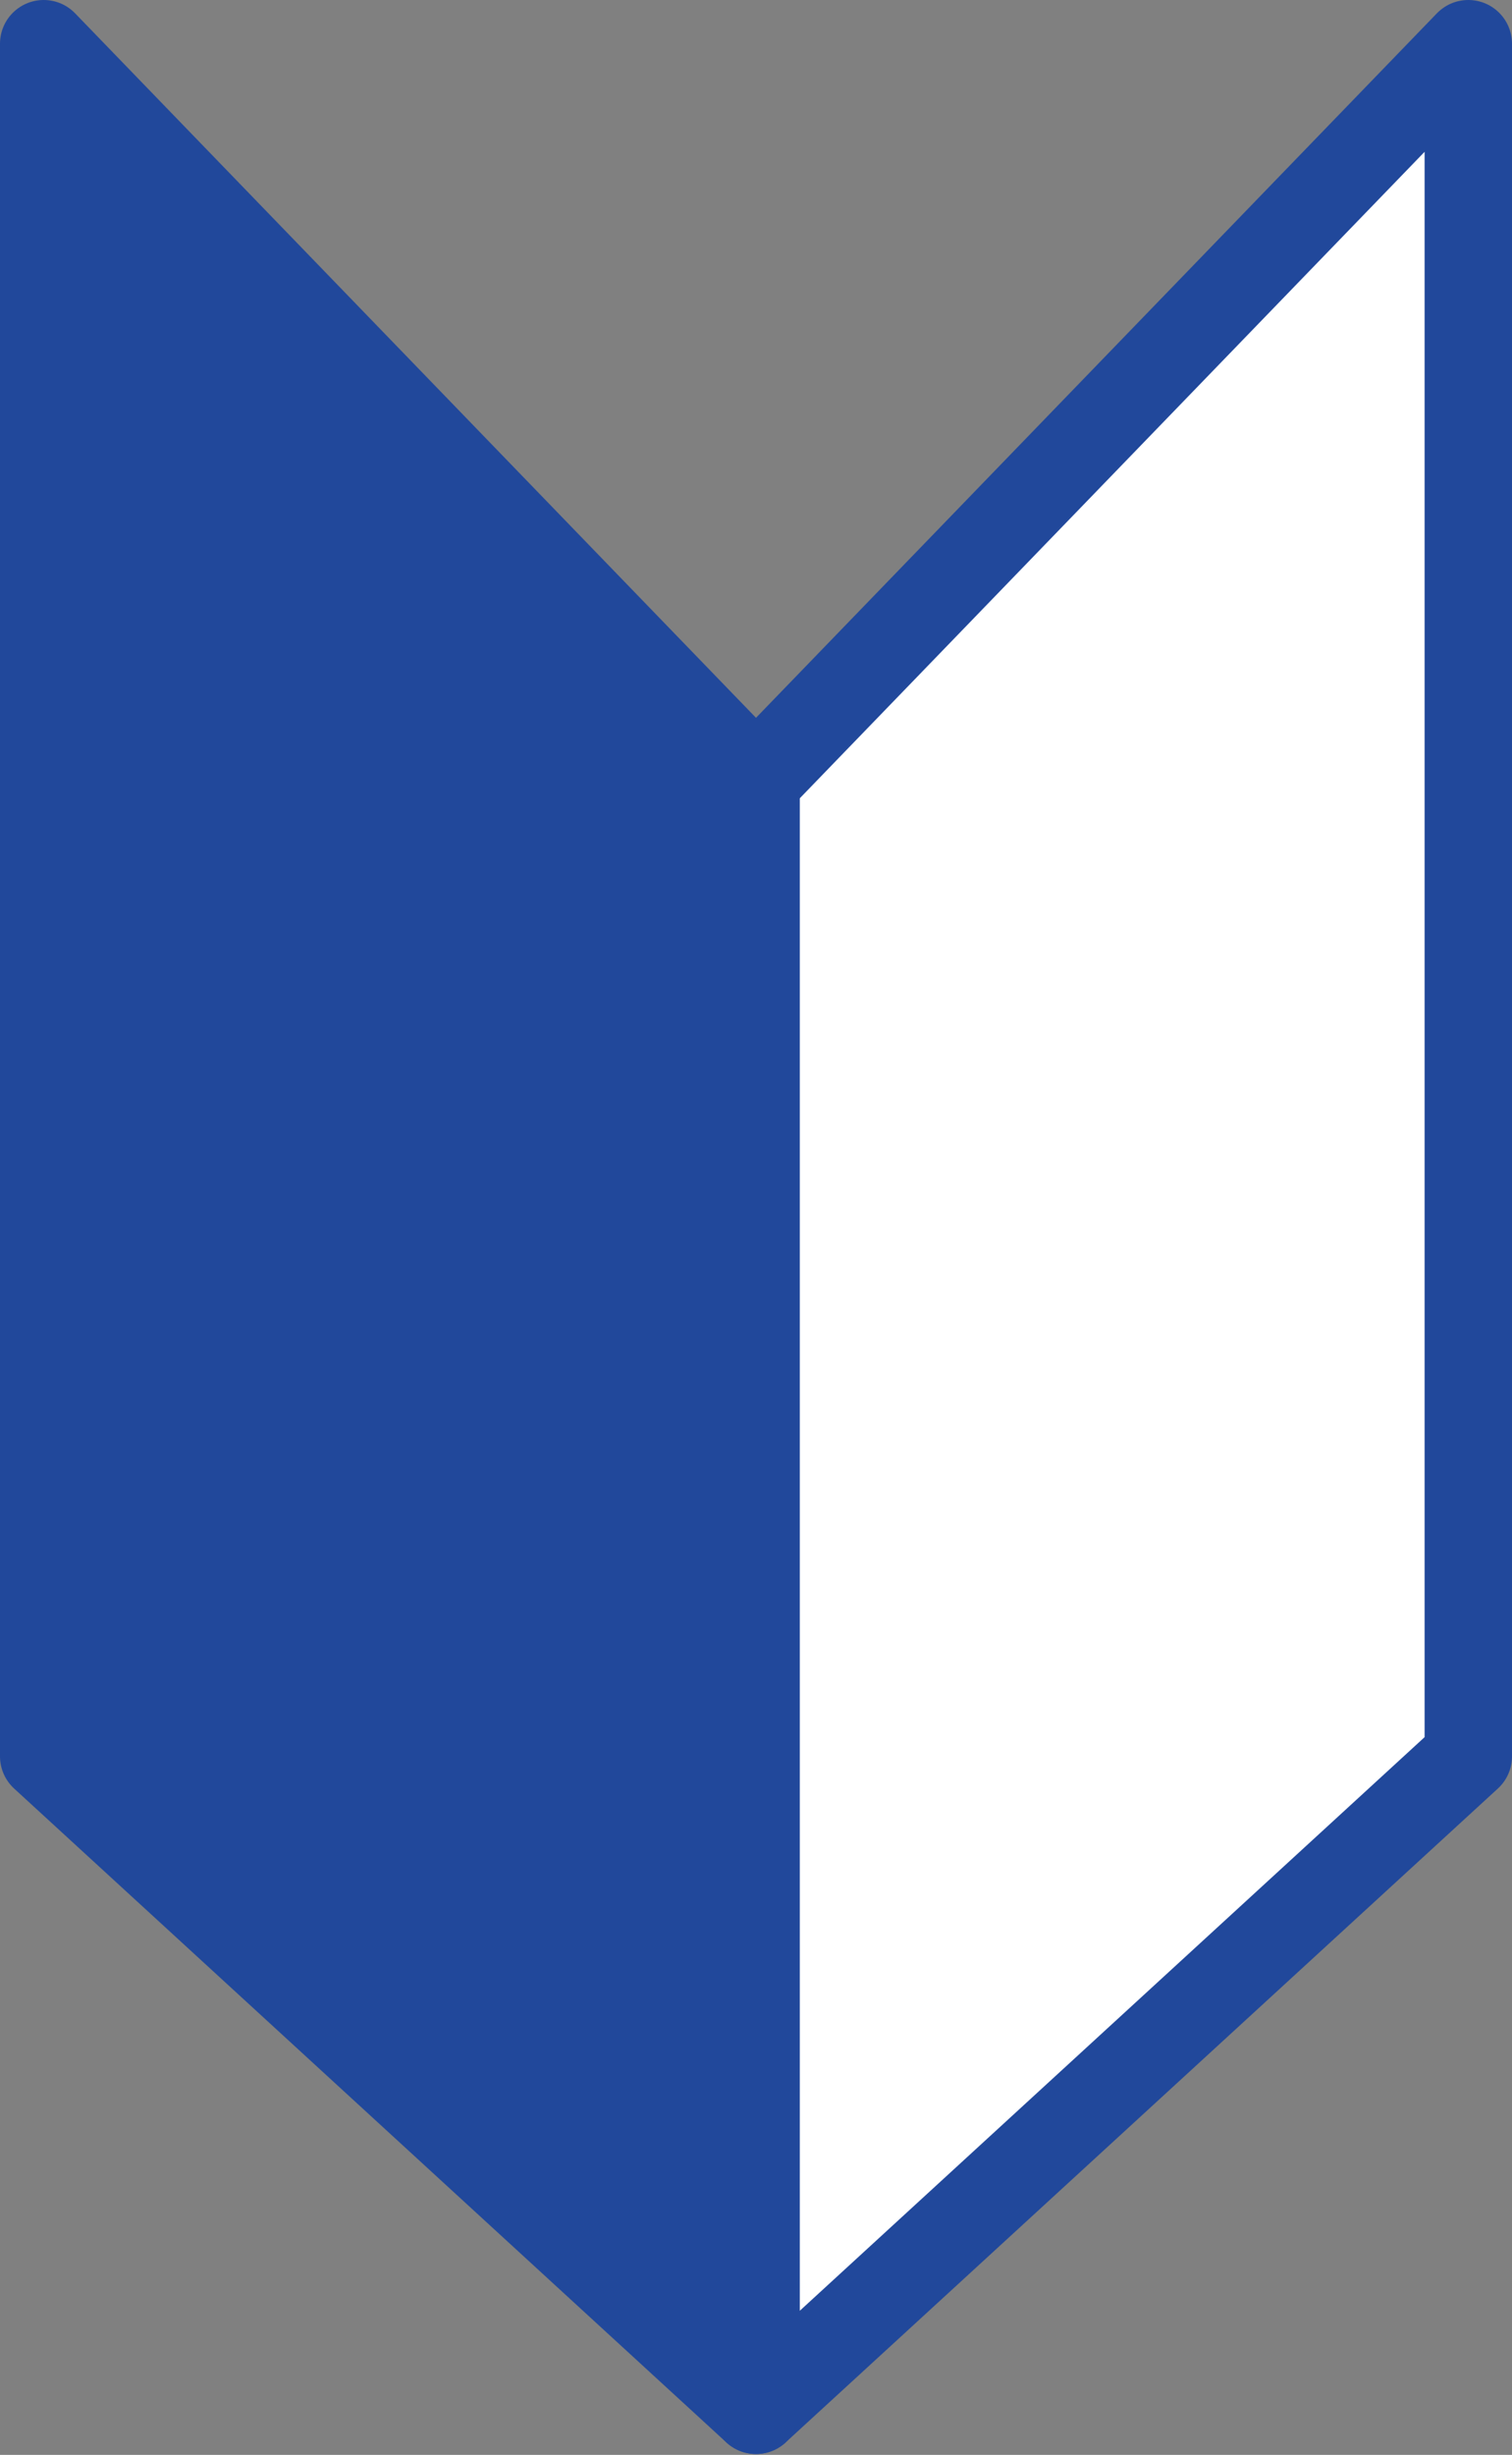
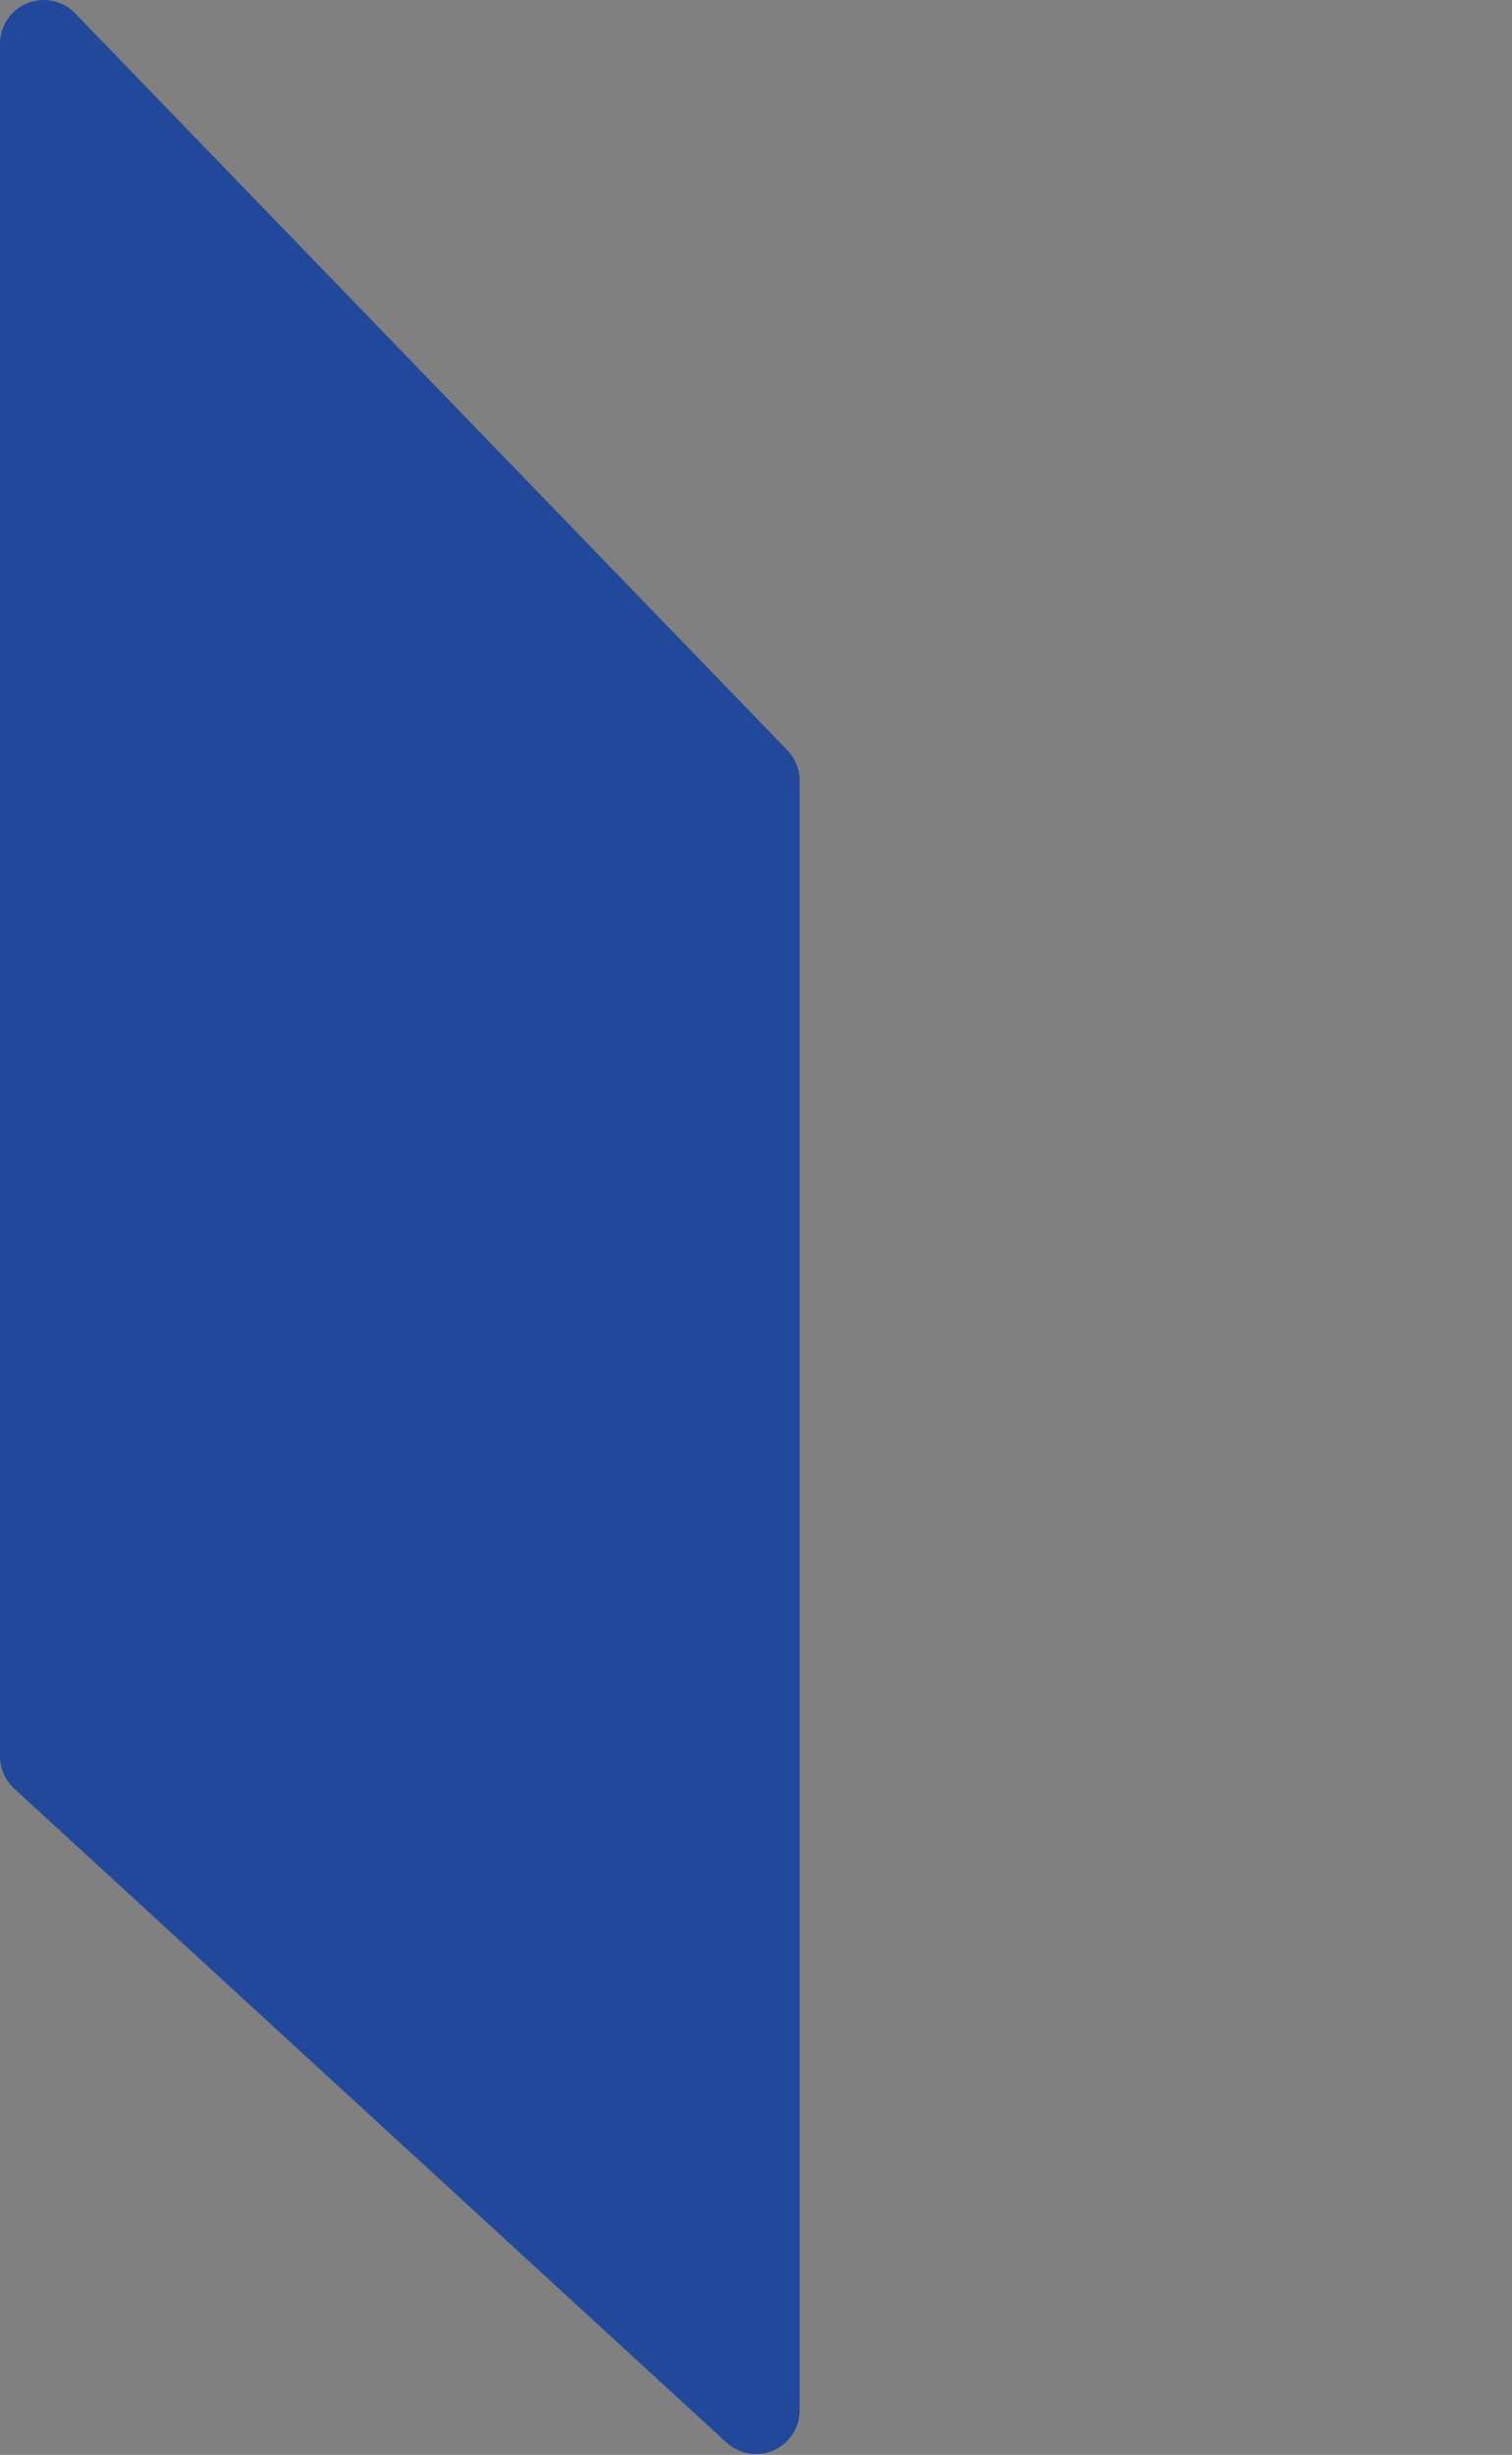
<svg xmlns="http://www.w3.org/2000/svg" viewBox="0 0 17.3 28.08">
  <rect x="0" y="0" width="17.3" height="28.08" fill="#808080" stroke="none" />
  <defs>
    <style>.cls-1{fill:#fff;}.cls-1,.cls-2{stroke:#21489b;stroke-linejoin:round;}.cls-2{fill:#21489b;}</style>
  </defs>
  <g id="レイヤー_2" data-name="レイヤー 2">
    <g id="レイヤー_1-2" data-name="レイヤー 1">
-       <polygon class="cls-1" points="16.8 0.5 8.65 8.93 8.65 27.57 16.8 20.09 16.8 0.5" />
      <polygon class="cls-2" points="0.5 0.5 8.65 8.93 8.65 27.57 0.5 20.09 0.5 0.5" />
    </g>
  </g>
</svg>